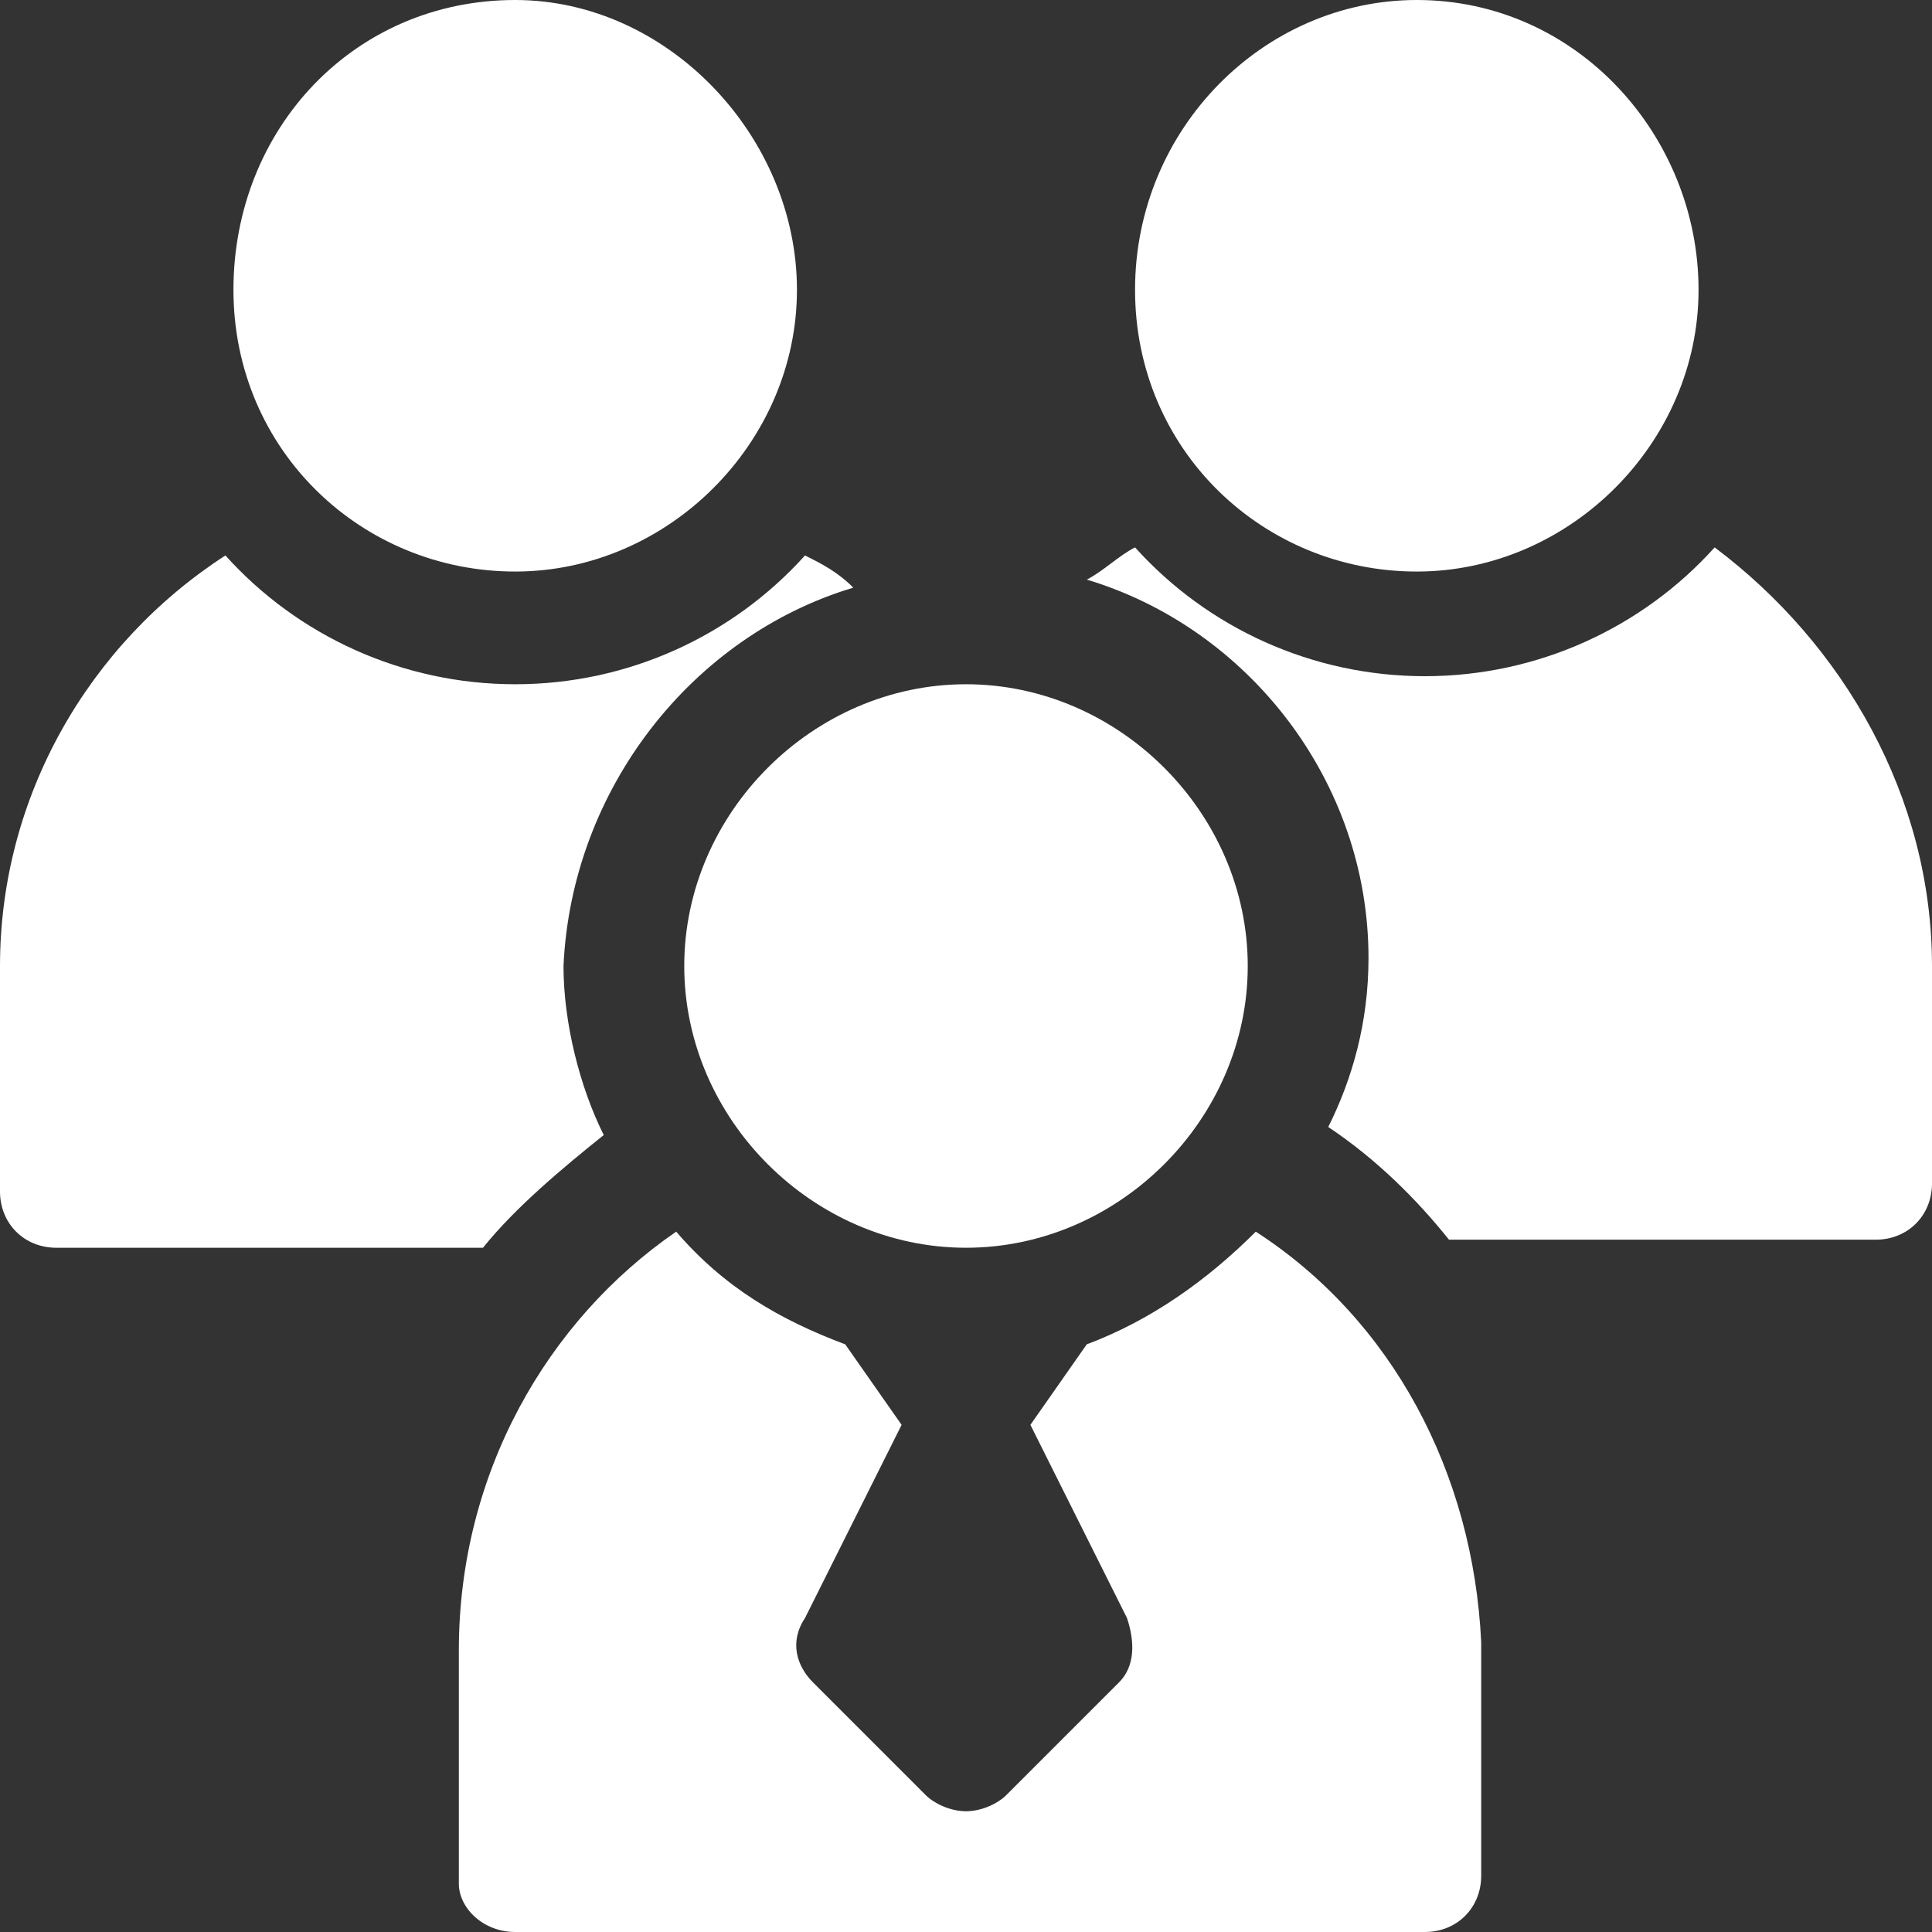
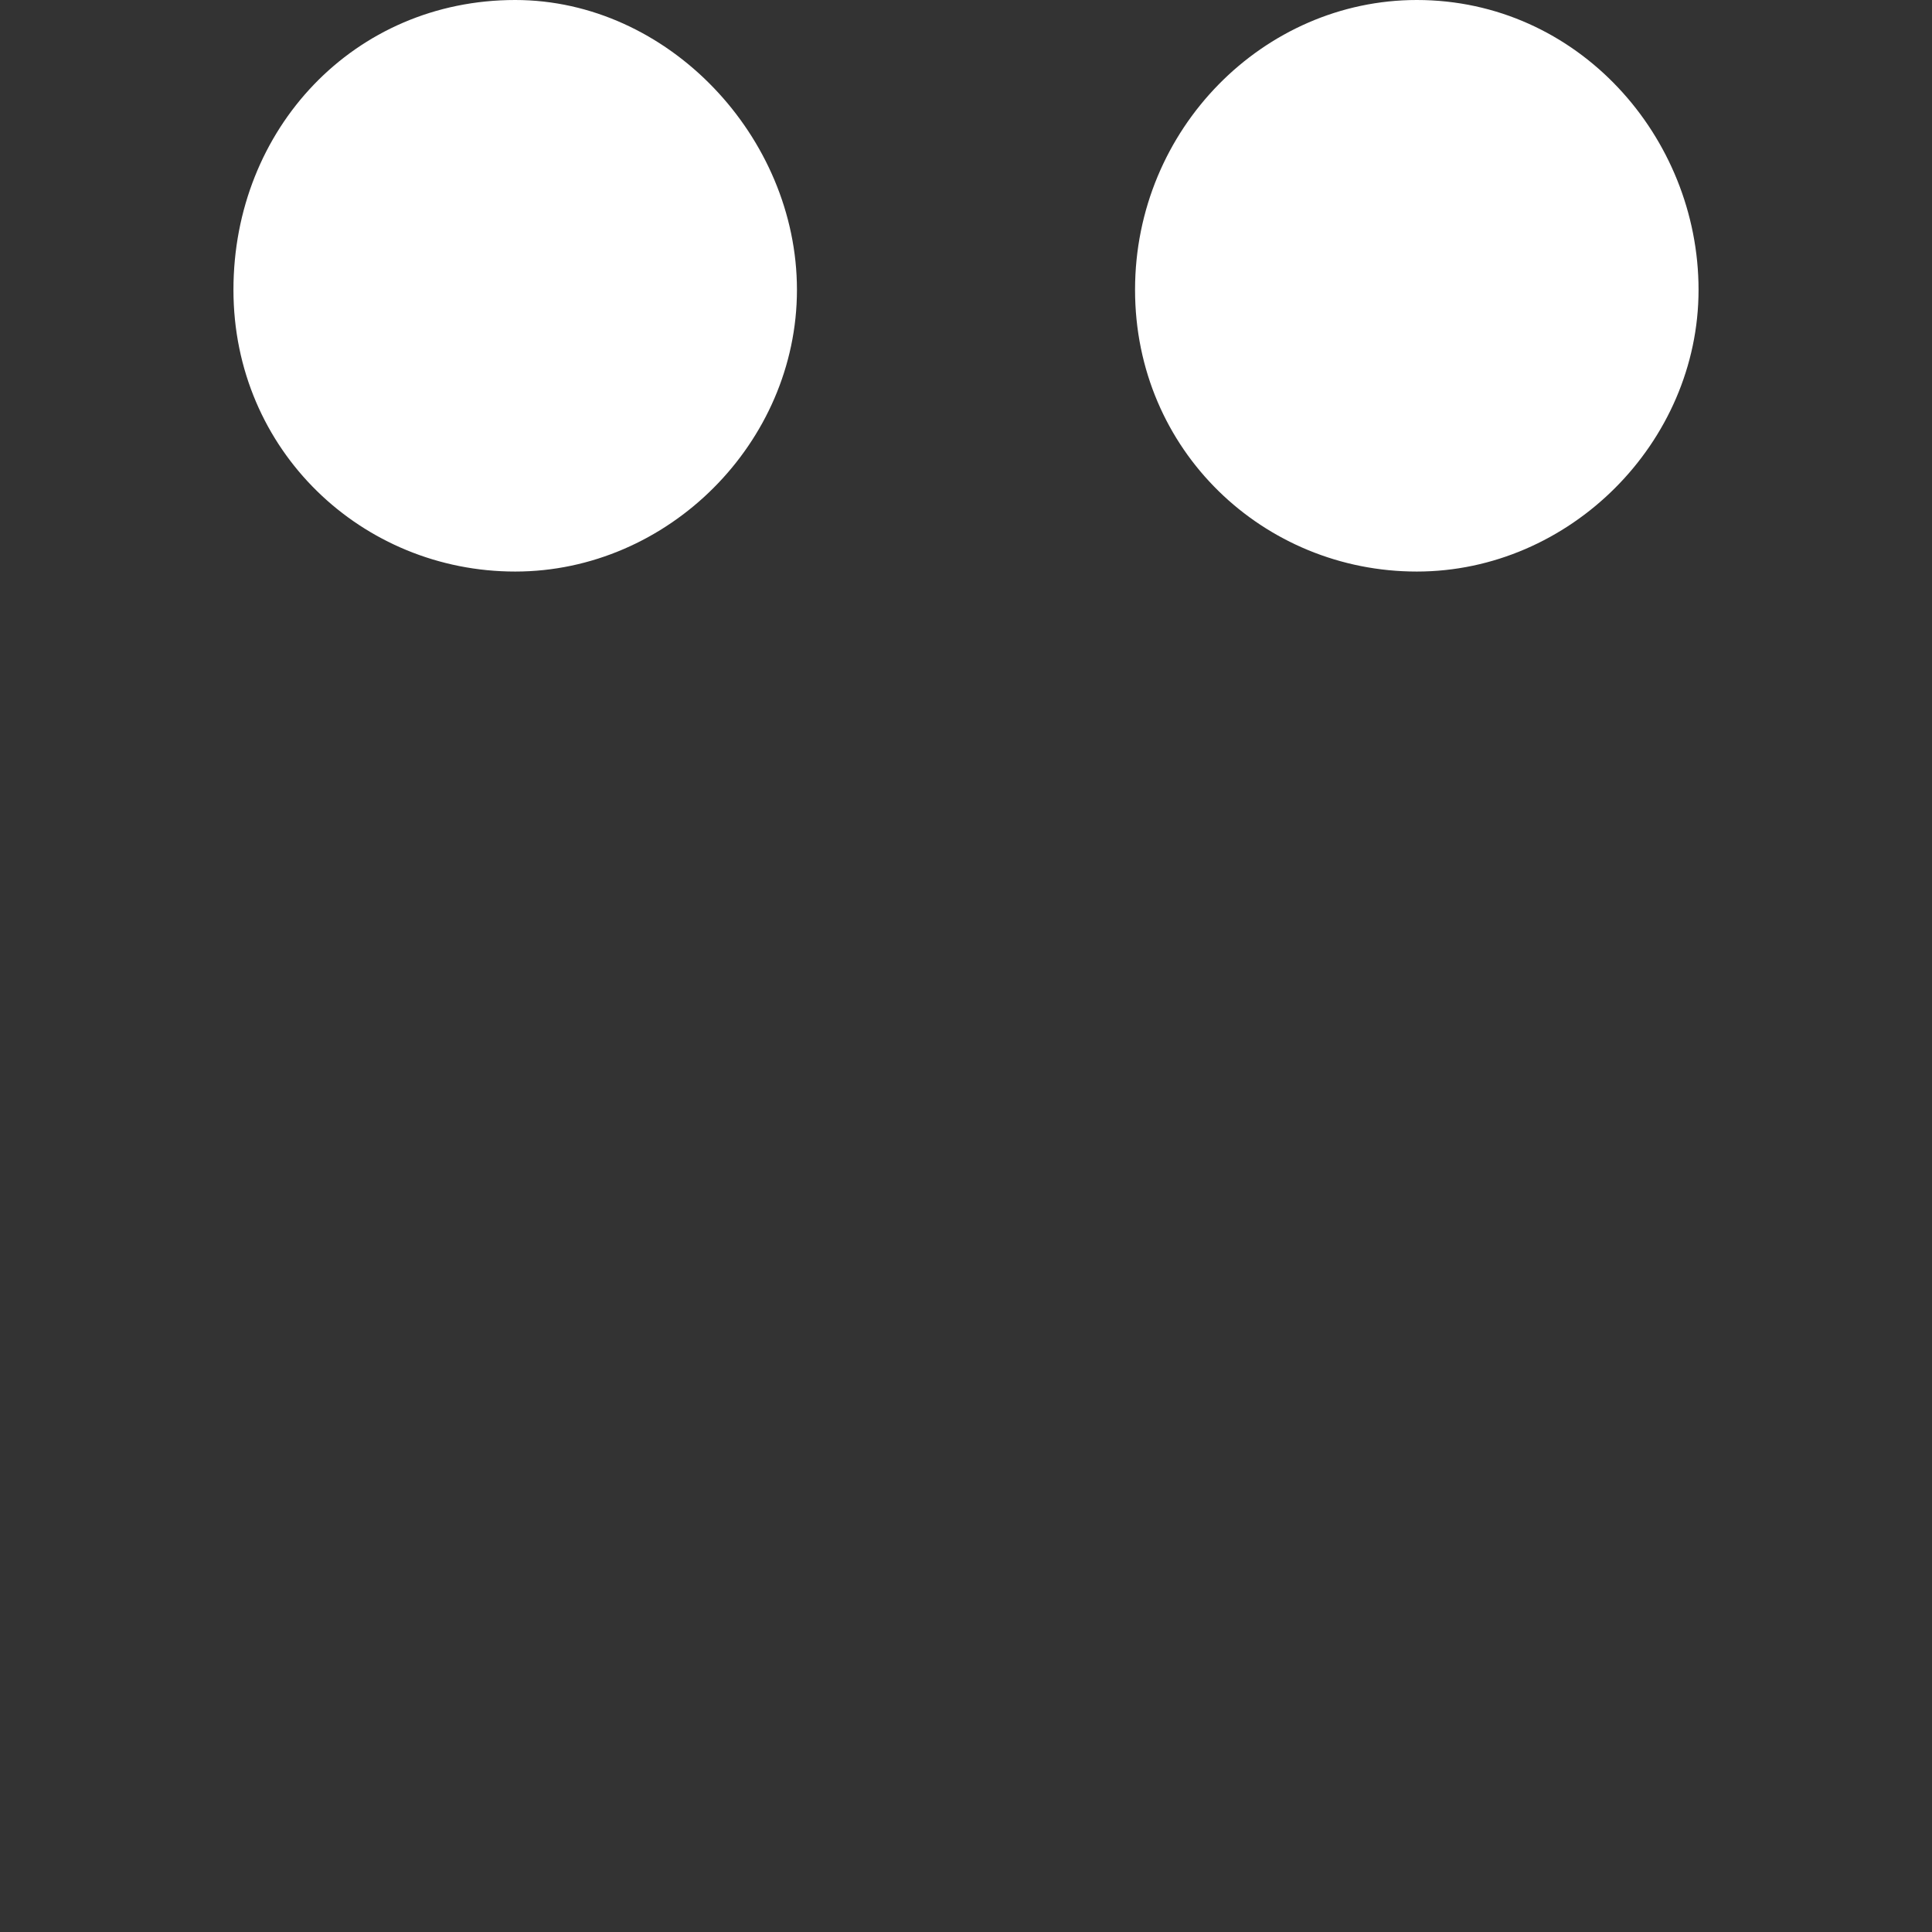
<svg xmlns="http://www.w3.org/2000/svg" version="1.1" id="Capa_1" x="0px" y="0px" viewBox="0 0 24 24" style="enable-background:new 0 0 24 24;" xml:space="preserve">
  <rect x="0" y="0" width="24" height="24" fill="#333333" stroke="none" />
  <style type="text/css">
	.st0{fill:#FFFFFF;}
</style>
  <path class="st0" d="M17.6,0c-1.9,0-3.5,1.6-3.5,3.6s1.6,3.5,3.5,3.5s3.5-1.6,3.5-3.5S19.6,0,17.6,0z" />
-   <path class="st0" d="M12,8.5c-1.9,0-3.5,1.6-3.5,3.5s1.6,3.5,3.5,3.5s3.5-1.6,3.5-3.5S13.9,8.5,12,8.5z" />
  <path class="st0" d="M6.4,0C4.4,0,2.9,1.6,2.9,3.6s1.6,3.5,3.5,3.5s3.5-1.6,3.5-3.5S8.3,0,6.4,0z" />
-   <path class="st0" d="M21.3,6.8c-0.9,1-2.2,1.6-3.6,1.6c-1.4,0-2.7-0.6-3.6-1.6c-0.2,0.1-0.4,0.3-0.6,0.4c2,0.6,3.5,2.5,3.5,4.7  c0,0.8-0.2,1.5-0.5,2.1c0.6,0.4,1.1,0.9,1.5,1.4h5.3c0.4,0,0.7-0.3,0.7-0.7V12C24,9.9,22.9,8,21.3,6.8z" />
-   <path class="st0" d="M10.6,7.3C10.4,7.1,10.2,7,10,6.9c-0.9,1-2.2,1.6-3.6,1.6c-1.4,0-2.7-0.6-3.6-1.6C1.1,8,0,9.9,0,12v2.8  c0,0.4,0.3,0.7,0.7,0.7H6c0.4-0.5,1-1,1.5-1.4c-0.3-0.6-0.5-1.4-0.5-2.1C7.1,9.8,8.6,7.9,10.6,7.3z" />
-   <path class="st0" d="M15.6,15.3c-0.6,0.6-1.3,1.1-2.1,1.4l-0.7,1l1.2,2.4c0.1,0.3,0.1,0.6-0.1,0.8l-1.4,1.4  c-0.1,0.1-0.3,0.2-0.5,0.2s-0.4-0.1-0.5-0.2l-1.4-1.4c-0.2-0.2-0.3-0.5-0.1-0.8l1.2-2.4l-0.7-1c-0.8-0.3-1.5-0.7-2.1-1.4  c-1.6,1.1-2.7,3-2.7,5.2v2.9C5.7,23.7,6,24,6.4,24h11.3c0.4,0,0.7-0.3,0.7-0.7v-2.9C18.3,18.3,17.3,16.4,15.6,15.3z" />
</svg>